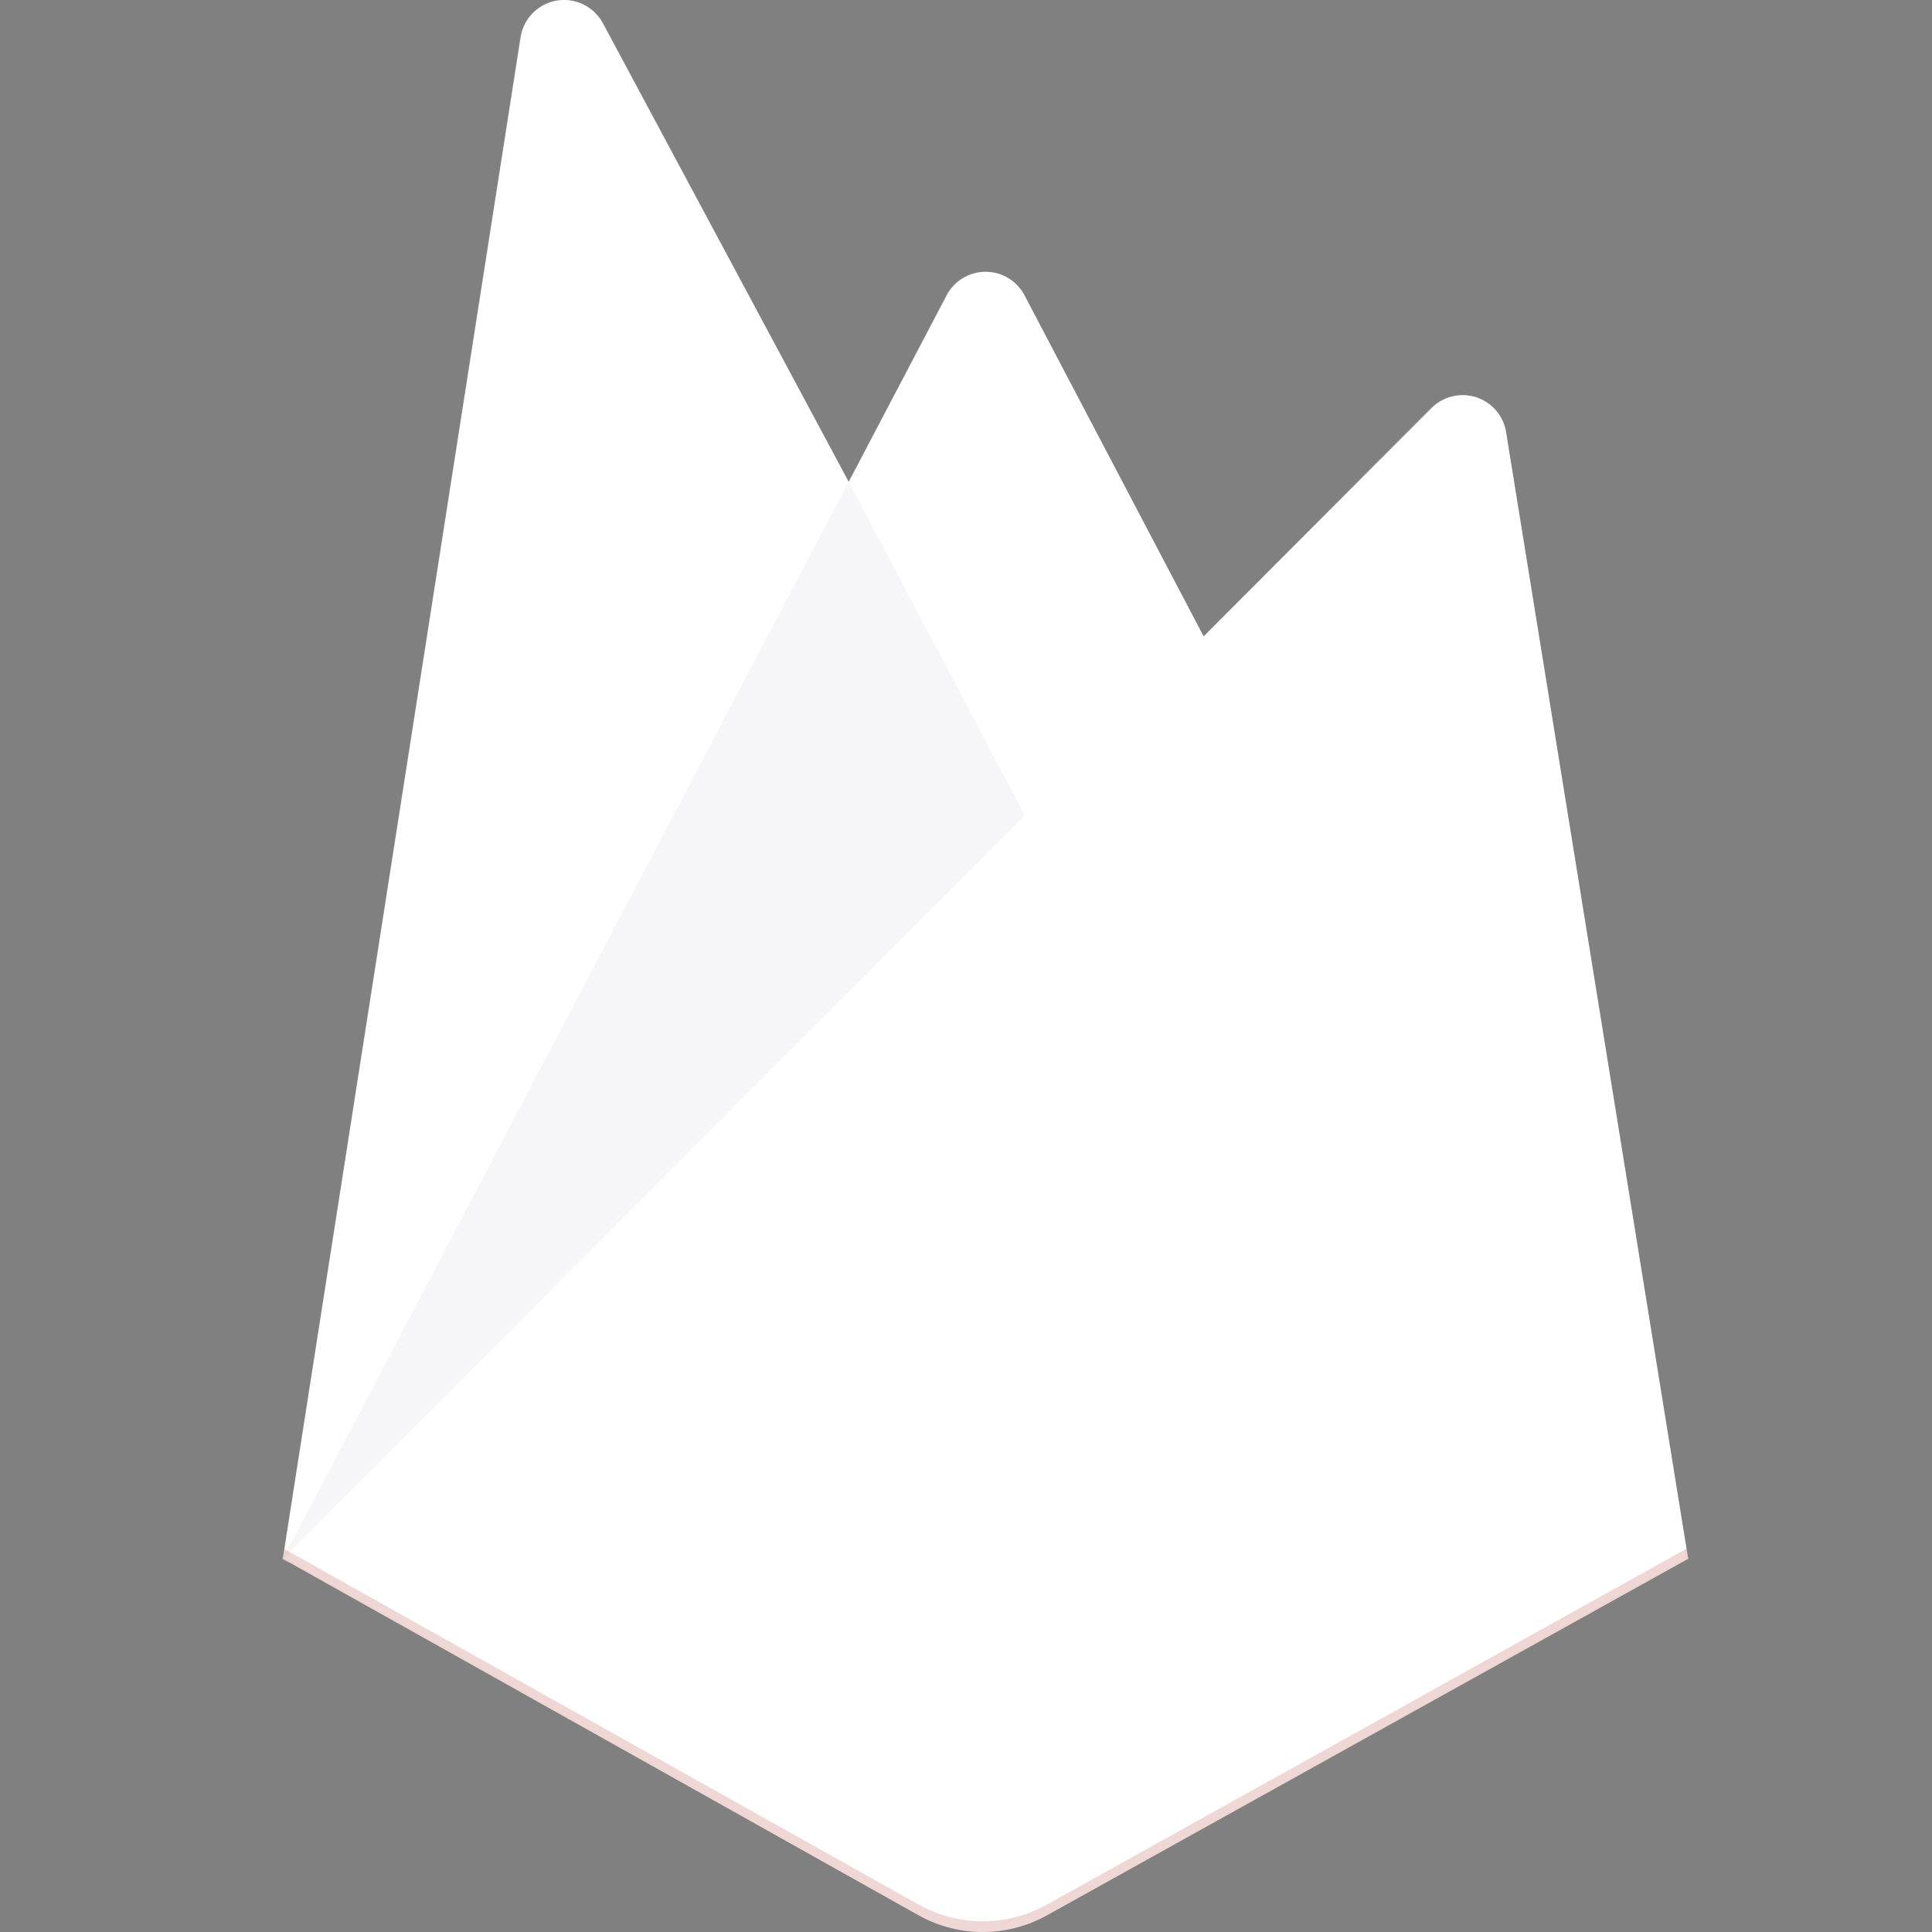
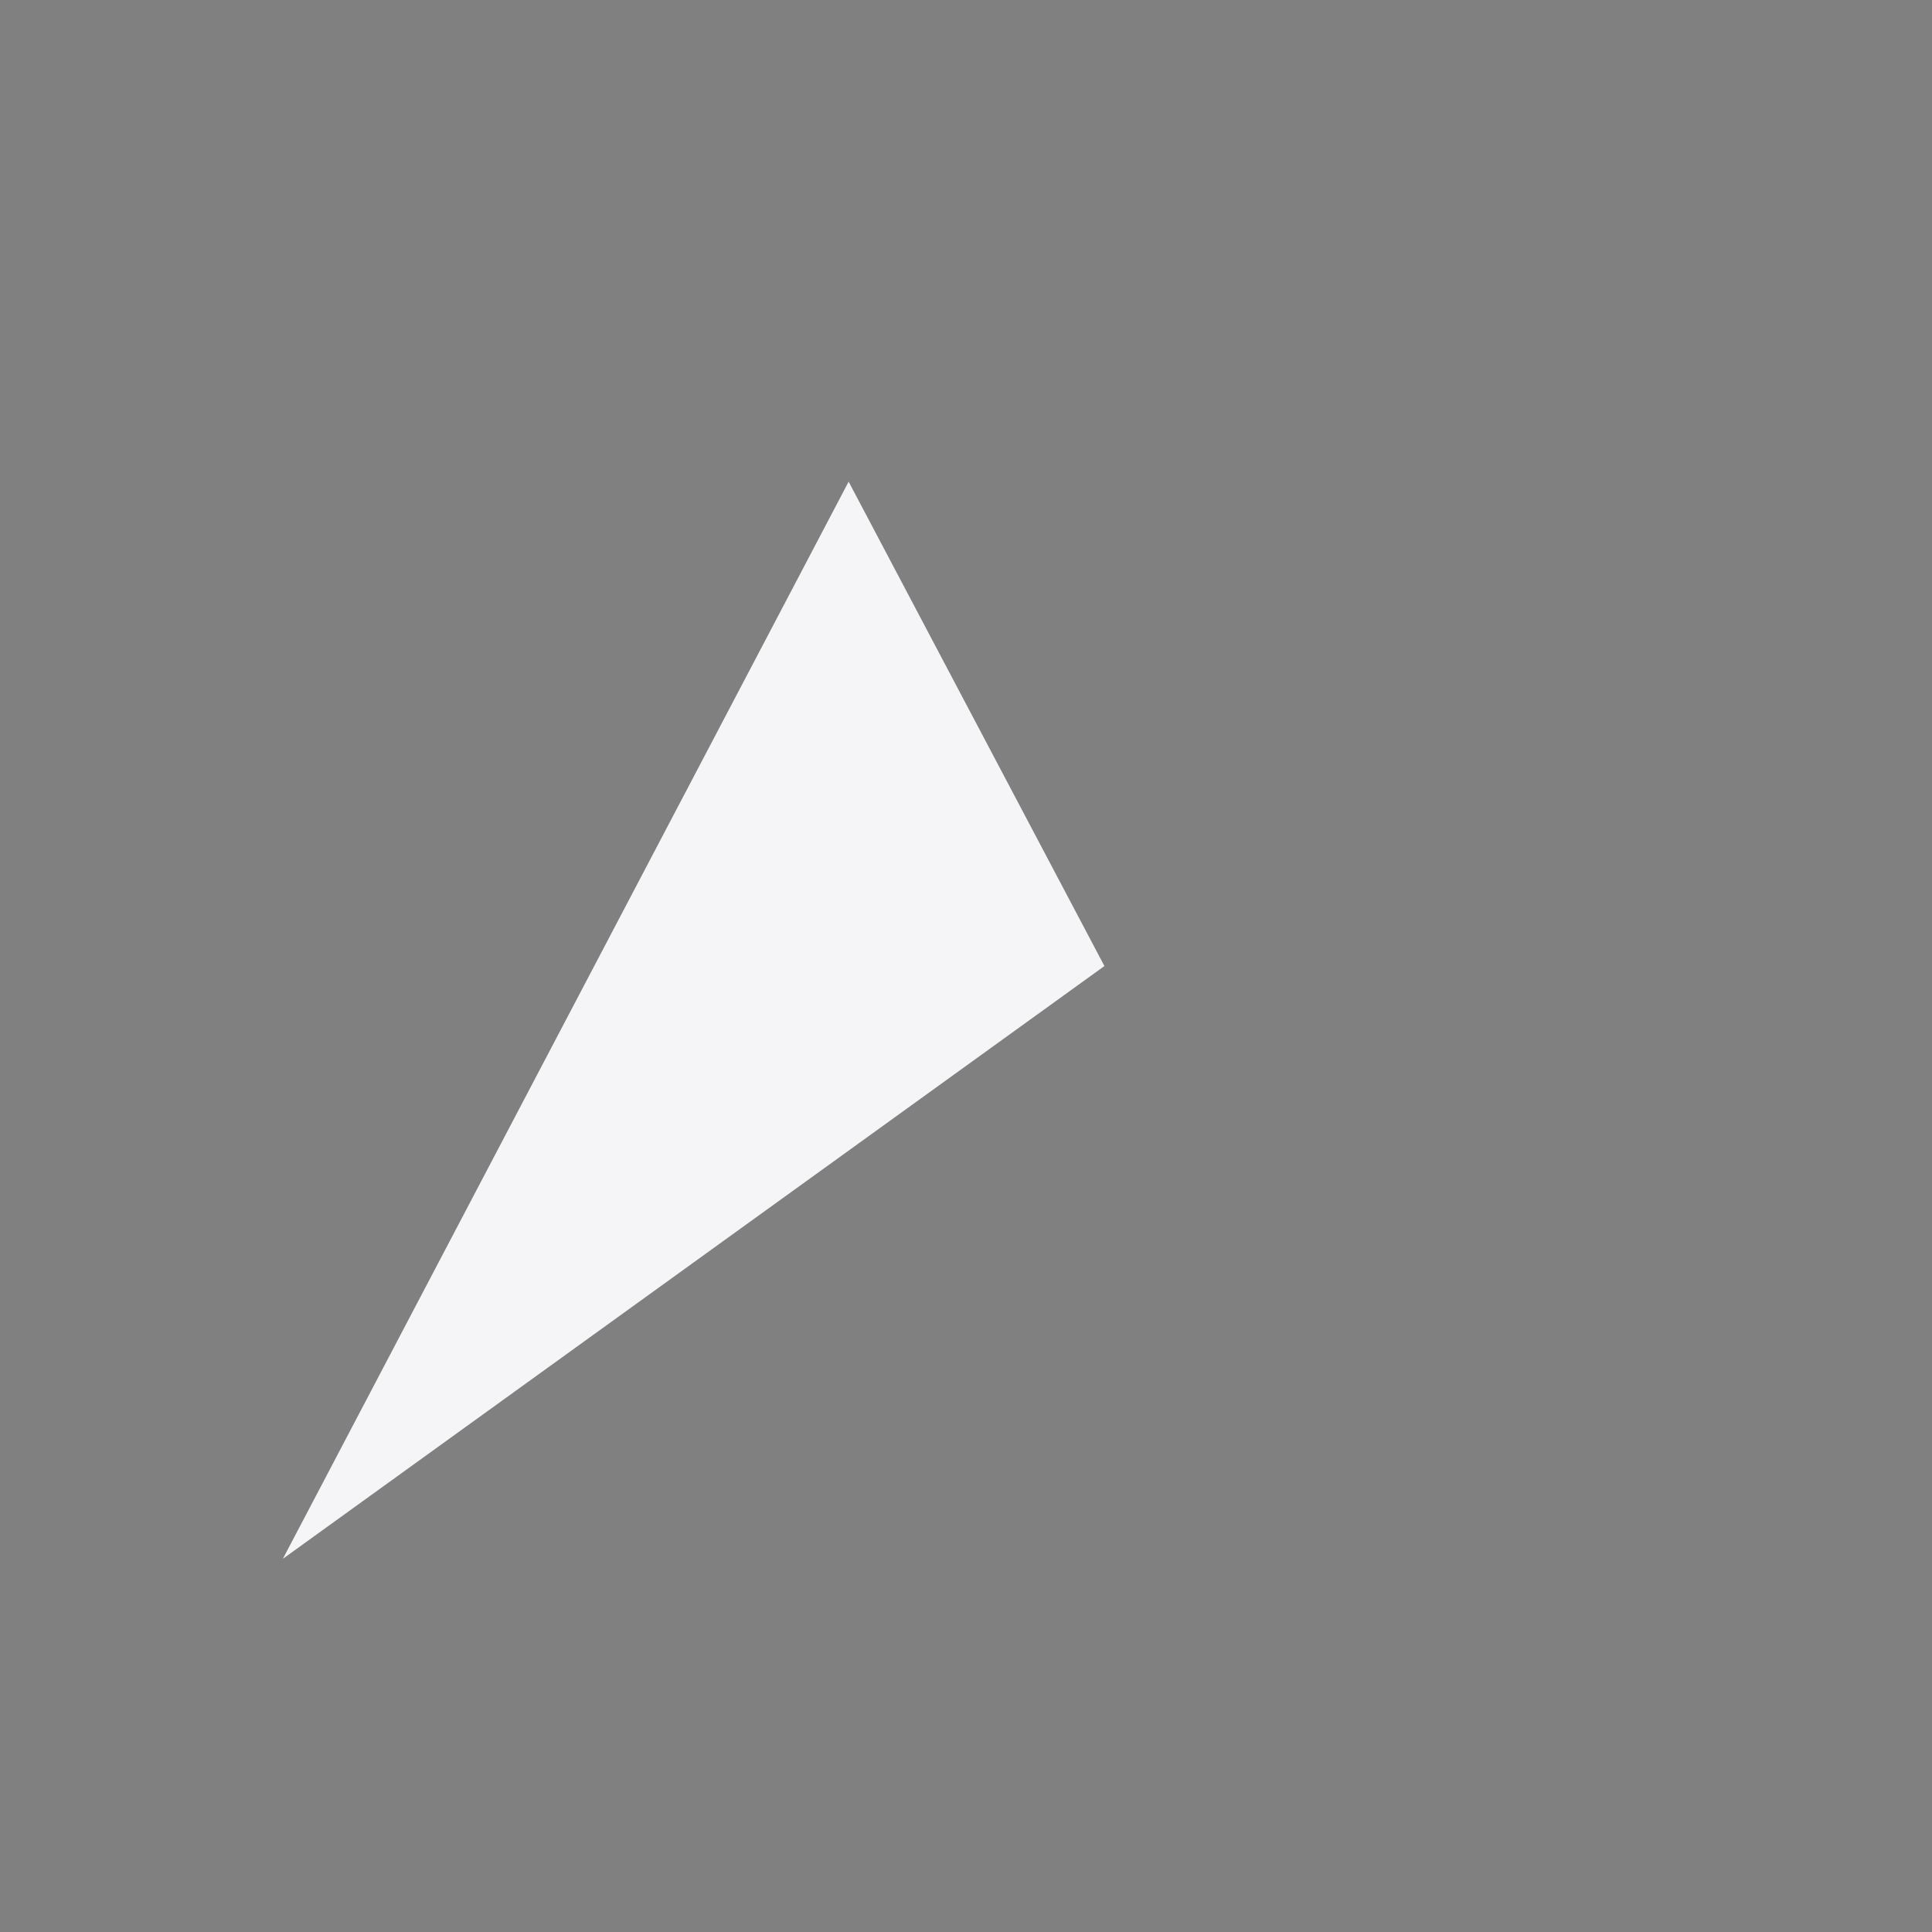
<svg xmlns="http://www.w3.org/2000/svg" width="48" height="48" viewBox="0 0 48 48" fill="none">
  <rect x="0" y="0" width="48" height="48" fill="#808080" stroke="none" />
-   <path d="M7.028 38.728L12.936 0.923C13.009 0.46 13.369 0.094 13.832 0.015C14.294 -0.063 14.755 0.163 14.977 0.577L21.087 11.973L23.522 7.336C23.711 6.977 24.082 6.753 24.488 6.753C24.893 6.753 25.265 6.977 25.453 7.336L41.942 38.728L7.028 38.728Z" fill="white" />
  <path d="M27.439 24.001L21.084 11.967L7.028 38.728L27.439 24.001Z" fill="#F5F5F7" />
-   <path d="M41.942 38.728L37.417 10.726C37.349 10.324 37.062 9.994 36.673 9.869C36.284 9.745 35.859 9.848 35.57 10.137L7.028 38.728L22.821 47.584C23.813 48.138 25.021 48.138 26.013 47.584L41.942 38.728V38.728Z" fill="white" />
-   <path d="M37.408 10.726C37.339 10.324 37.052 9.993 36.664 9.869C36.275 9.744 35.85 9.848 35.561 10.136L29.896 15.815L25.442 7.335C25.253 6.976 24.881 6.752 24.476 6.752C24.071 6.752 23.699 6.976 23.51 7.335L21.075 11.972L14.965 0.576C14.743 0.162 14.281 -0.063 13.818 0.016C13.355 0.095 12.996 0.461 12.924 0.925L7.019 38.728H7L7.019 38.749L7.175 38.826L35.553 10.415C35.841 10.125 36.268 10.021 36.657 10.145C37.047 10.269 37.334 10.601 37.402 11.004L41.889 38.755L41.933 38.727L37.408 10.726ZM7.071 38.676L12.927 1.193C12.998 0.729 13.359 0.362 13.821 0.283C14.284 0.204 14.746 0.43 14.968 0.844L21.077 12.239L23.513 7.603C23.701 7.244 24.073 7.019 24.478 7.019C24.884 7.019 25.255 7.244 25.444 7.603L29.808 15.903L7.071 38.676Z" fill="white" fill-opacity="0.2" />
-   <path opacity="0.2" d="M26.013 47.318C25.021 47.871 23.813 47.871 22.821 47.318L7.067 38.486L7.028 38.728L22.821 47.582C23.813 48.136 25.021 48.136 26.013 47.582L41.942 38.728L41.901 38.477L26.013 47.318Z" fill="#A52714" />
-   <path d="M37.366 10.732C37.298 10.33 37.012 9.999 36.625 9.876C36.238 9.752 35.814 9.855 35.526 10.143L29.881 15.819L25.442 7.343C25.254 6.984 24.884 6.76 24.48 6.76C24.076 6.76 23.706 6.984 23.518 7.343L21.09 11.978L15.002 0.587C14.781 0.173 14.321 -0.053 13.86 0.026C13.399 0.106 13.04 0.472 12.969 0.936L7.084 38.721L22.822 47.571C23.81 48.125 25.014 48.125 26.002 47.571L41.876 38.721L37.366 10.732V10.732Z" fill="url(#paint0_linear_121_10466)" />
  <defs>
    <linearGradient id="paint0_linear_121_10466" x1="-114.339" y1="816.558" x2="4227.34" y2="3106.74" gradientUnits="userSpaceOnUse">
      <stop stop-color="white" stop-opacity="0.1" />
      <stop offset="0.14" stop-color="white" stop-opacity="0.08" />
      <stop offset="0.61" stop-color="white" stop-opacity="0.02" />
      <stop offset="1" stop-color="white" stop-opacity="0" />
    </linearGradient>
  </defs>
</svg>